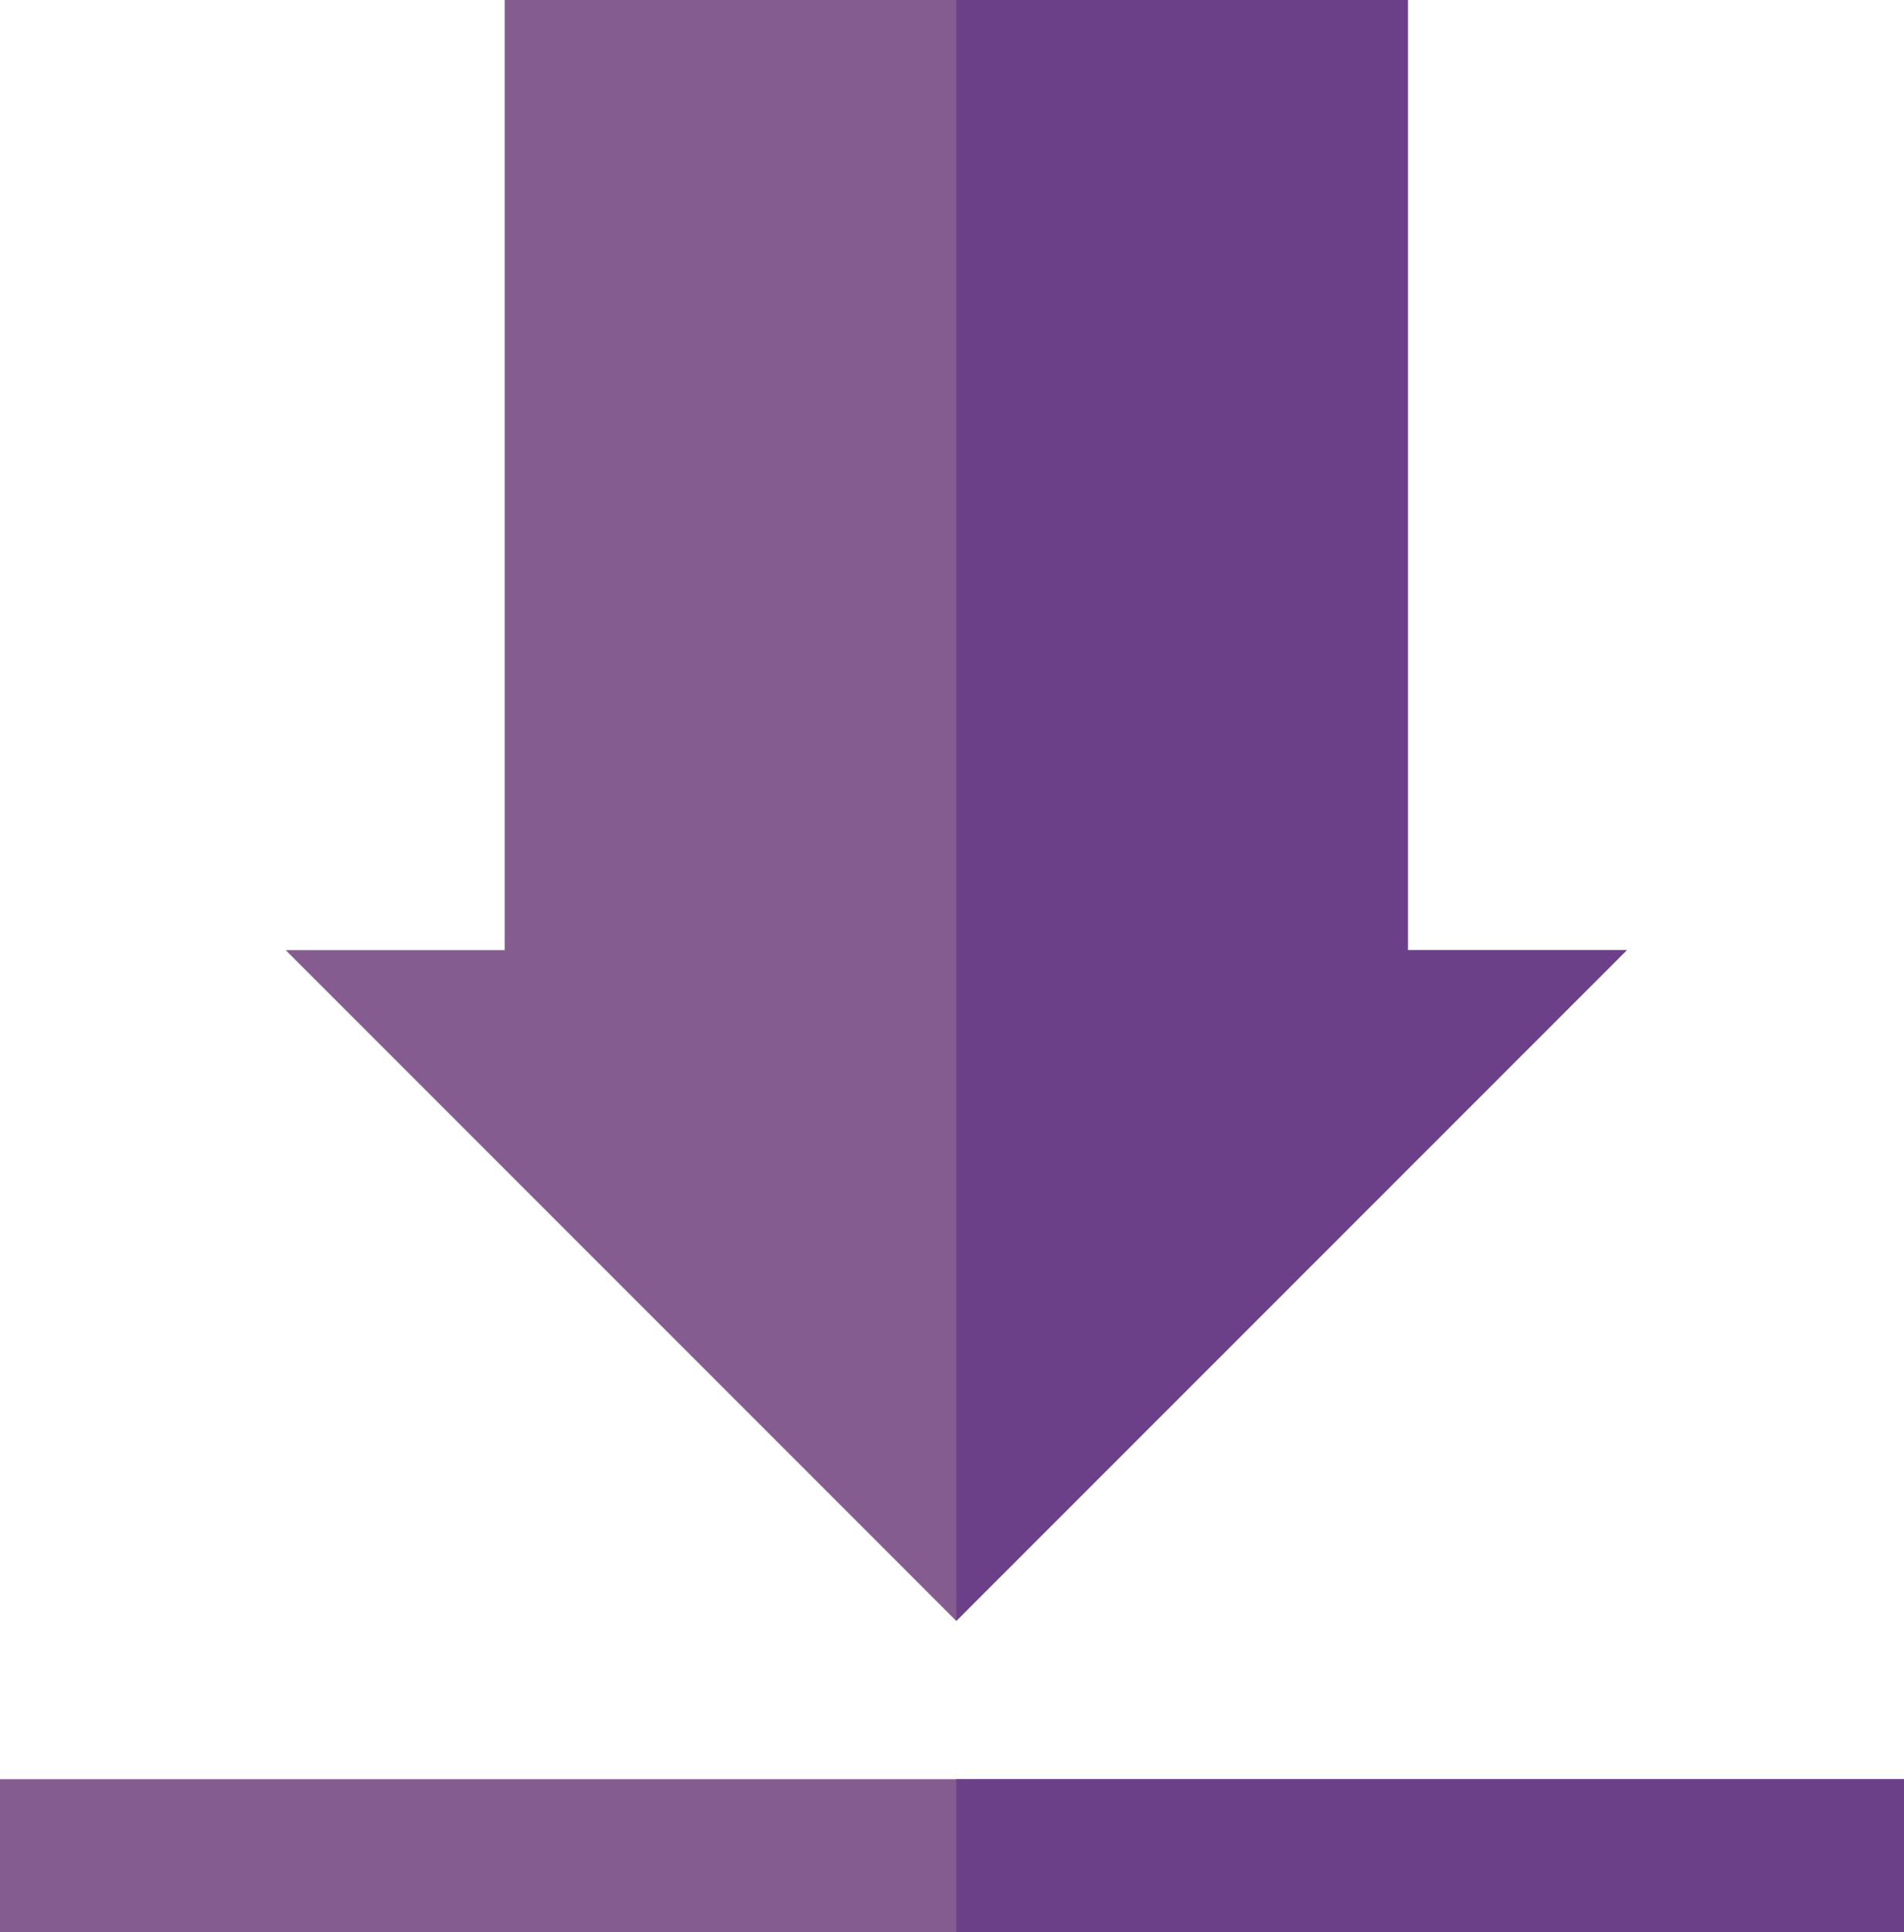
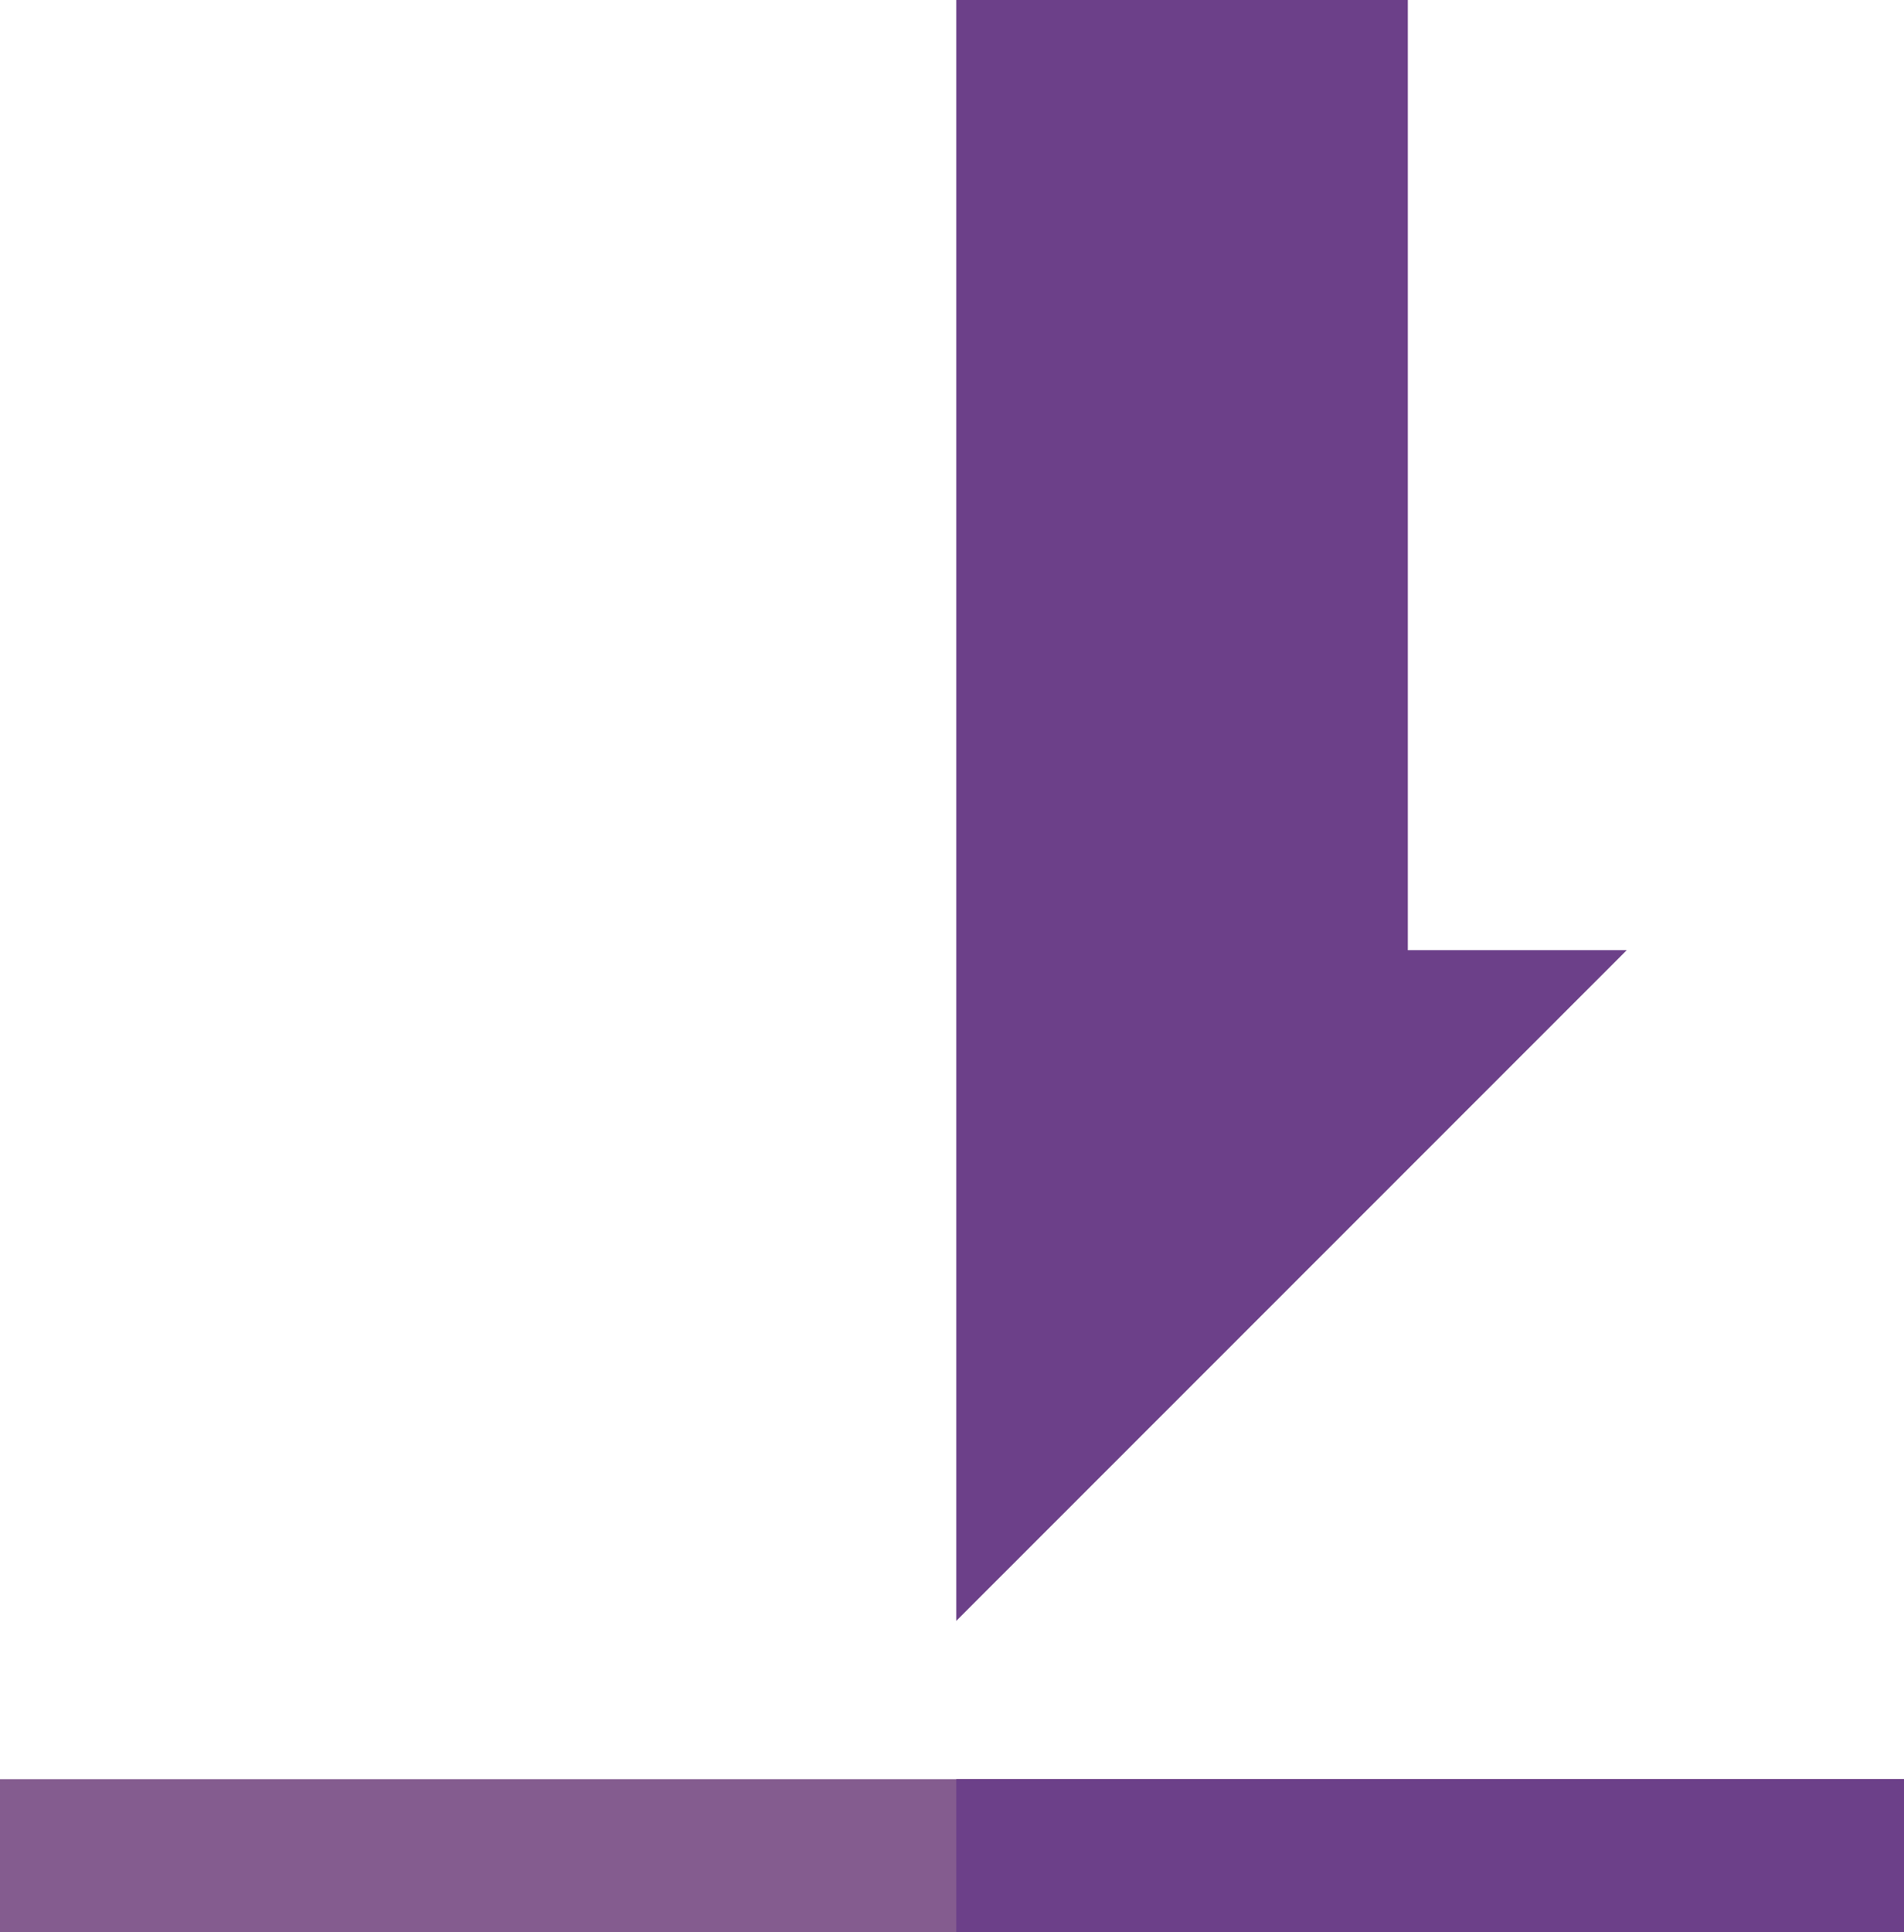
<svg xmlns="http://www.w3.org/2000/svg" version="1.1" x="0px" y="0px" width="70px" height="71px" viewBox="0 0 70 71" overflow="visible" enable-background="new 0 0 70 71" xml:space="preserve">
  <defs>
</defs>
-   <polygon fill="#845C8F" points="18.554,0 18.554,34.922 10.505,34.922 35.155,59.573 59.807,34.922 51.759,34.922 51.759,0 " />
  <rect y="65.391" fill="#845C8F" width="70.313" height="5.859" />
  <polygon fill="#6C4089" points="35.156,0 35.156,59.573 59.807,34.922 51.758,34.922 51.758,0 " />
  <rect x="35.156" y="65.391" fill="#6C4089" width="35.157" height="5.859" />
</svg>